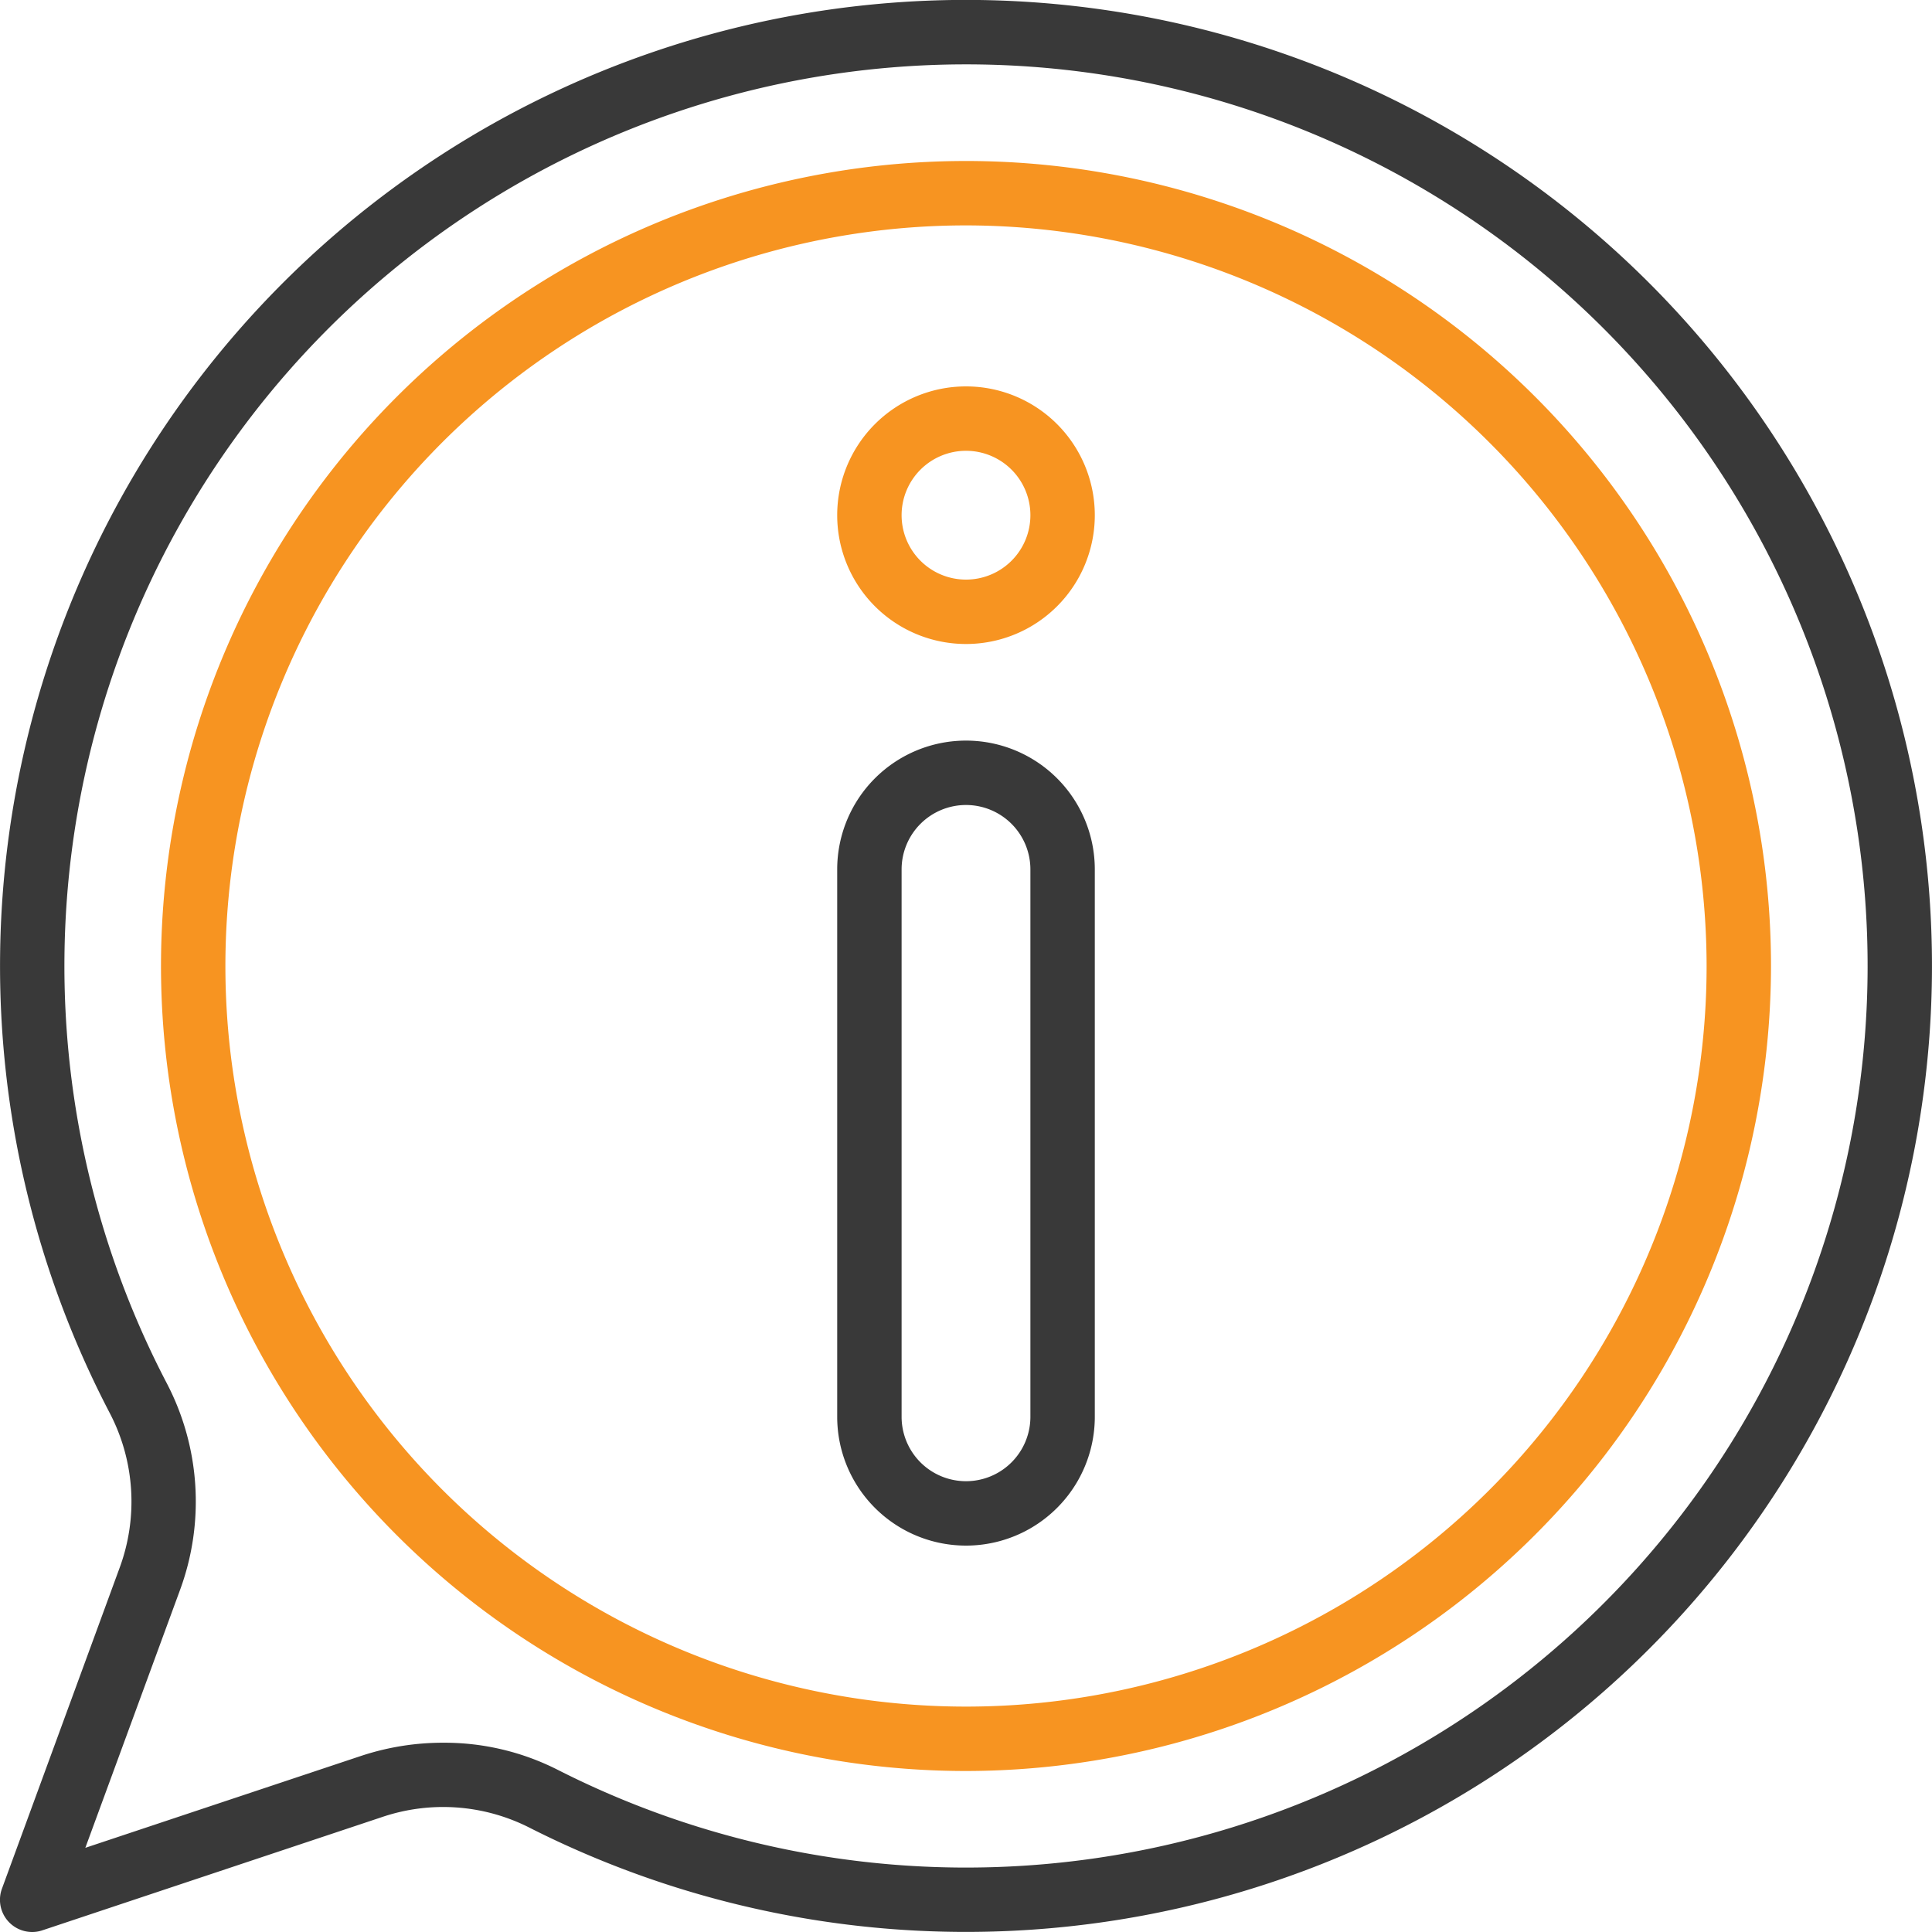
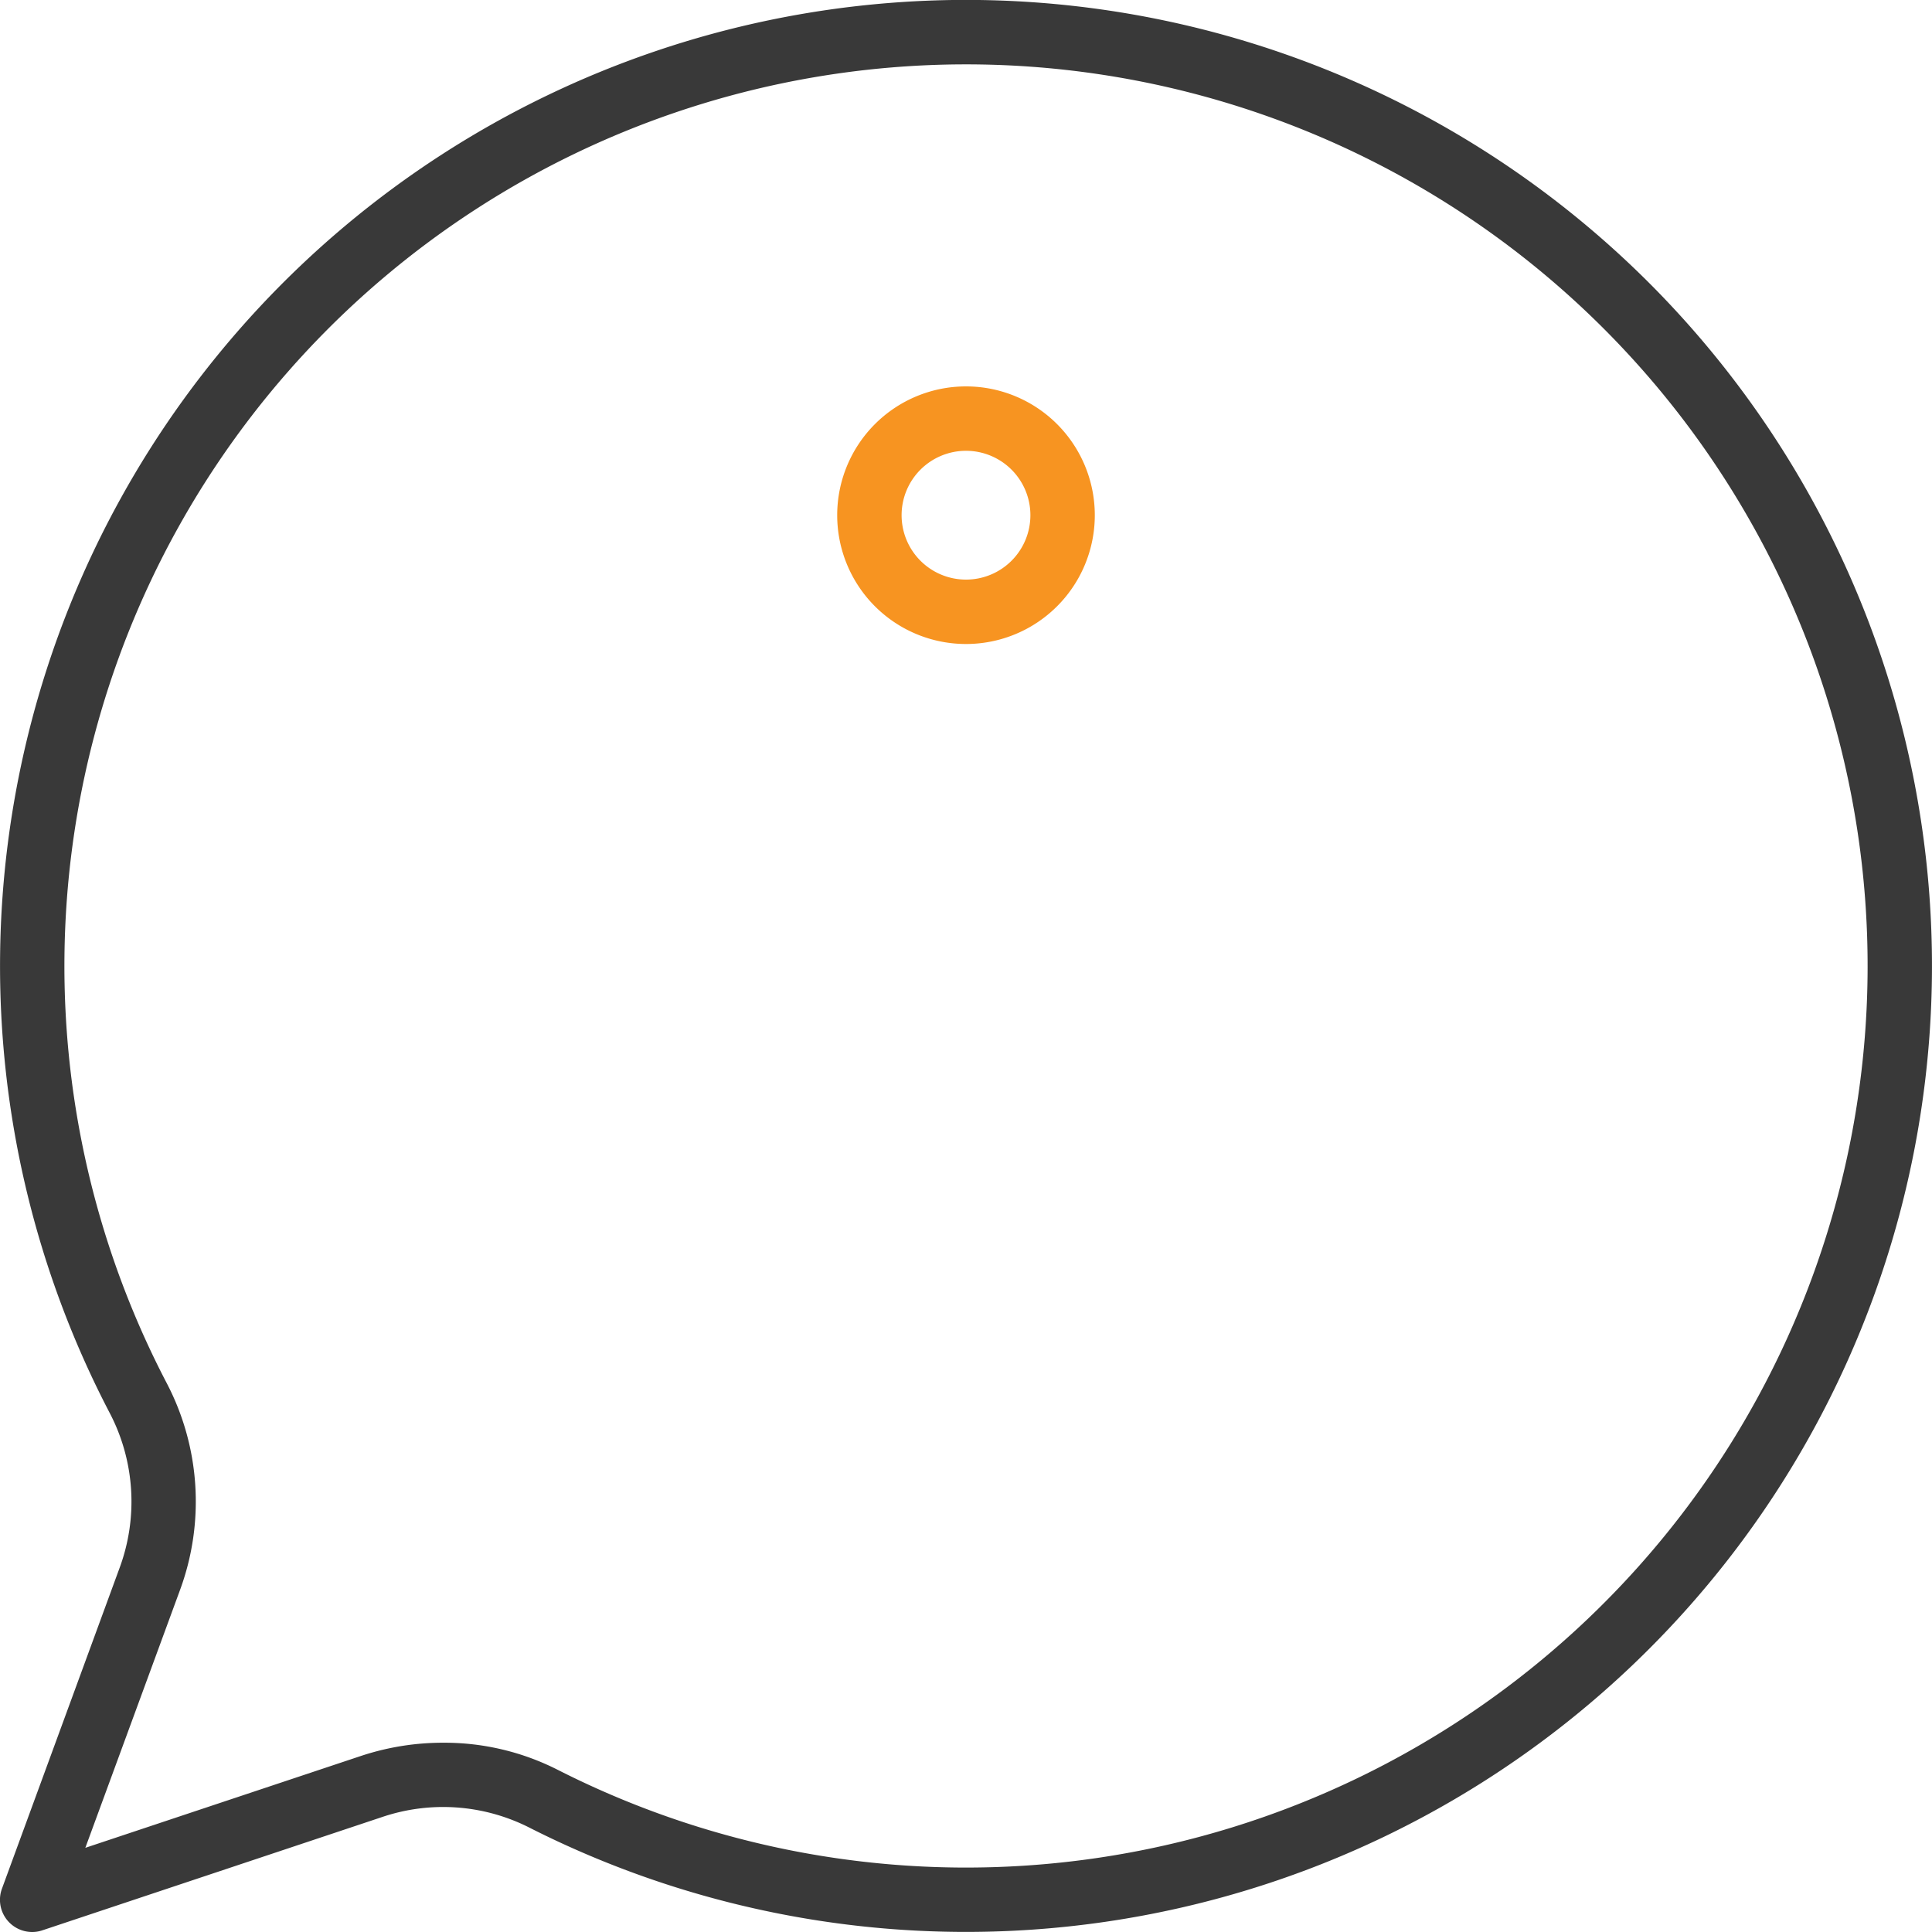
<svg xmlns="http://www.w3.org/2000/svg" width="30" height="30" viewBox="0 0 30 30">
  <g id="_x31_3-Info_Box" transform="translate(-0.015 0)">
    <path id="Path_15843" data-name="Path 15843" d="M.515,30a.5.5,0,0,1-.47-.672l1.826-4.979a2.971,2.971,0,0,0-.148-2.4A15,15,0,0,1,13.8.048h0A15,15,0,1,1,8.215,28.369a2.96,2.96,0,0,0-2.267-.154L.673,29.974A.486.486,0,0,1,.515,30Zm6.39-2.939a3.882,3.882,0,0,1,1.765.418A14,14,0,1,0,13.875,1.046h0A14,14,0,0,0,2.609,21.487a3.971,3.971,0,0,1,.2,3.206l-1.469,4,4.29-1.43A4.037,4.037,0,0,1,6.905,27.061Z" fill="#393939" />
-     <path id="Path_15844" data-name="Path 15844" d="M15.015,27.5A12.5,12.5,0,1,1,27.515,15,12.514,12.514,0,0,1,15.015,27.5Zm0-24A11.5,11.5,0,1,0,26.515,15,11.513,11.513,0,0,0,15.015,3.5Z" fill="#f79421" />
    <path id="Path_15845" data-name="Path 15845" d="M15.015,10a2,2,0,1,1,2-2A2,2,0,0,1,15.015,10Zm0-3a1,1,0,1,0,1,1A1,1,0,0,0,15.015,7Z" fill="#f79421" />
-     <path id="Path_15846" data-name="Path 15846" d="M15.015,24a2,2,0,0,1-2-2V13.5a2,2,0,1,1,4,0V22A2,2,0,0,1,15.015,24Zm0-11.5a1,1,0,0,0-1,1V22a1,1,0,1,0,2,0V13.5A1,1,0,0,0,15.015,12.5Z" fill="#393939" />
  </g>
</svg>